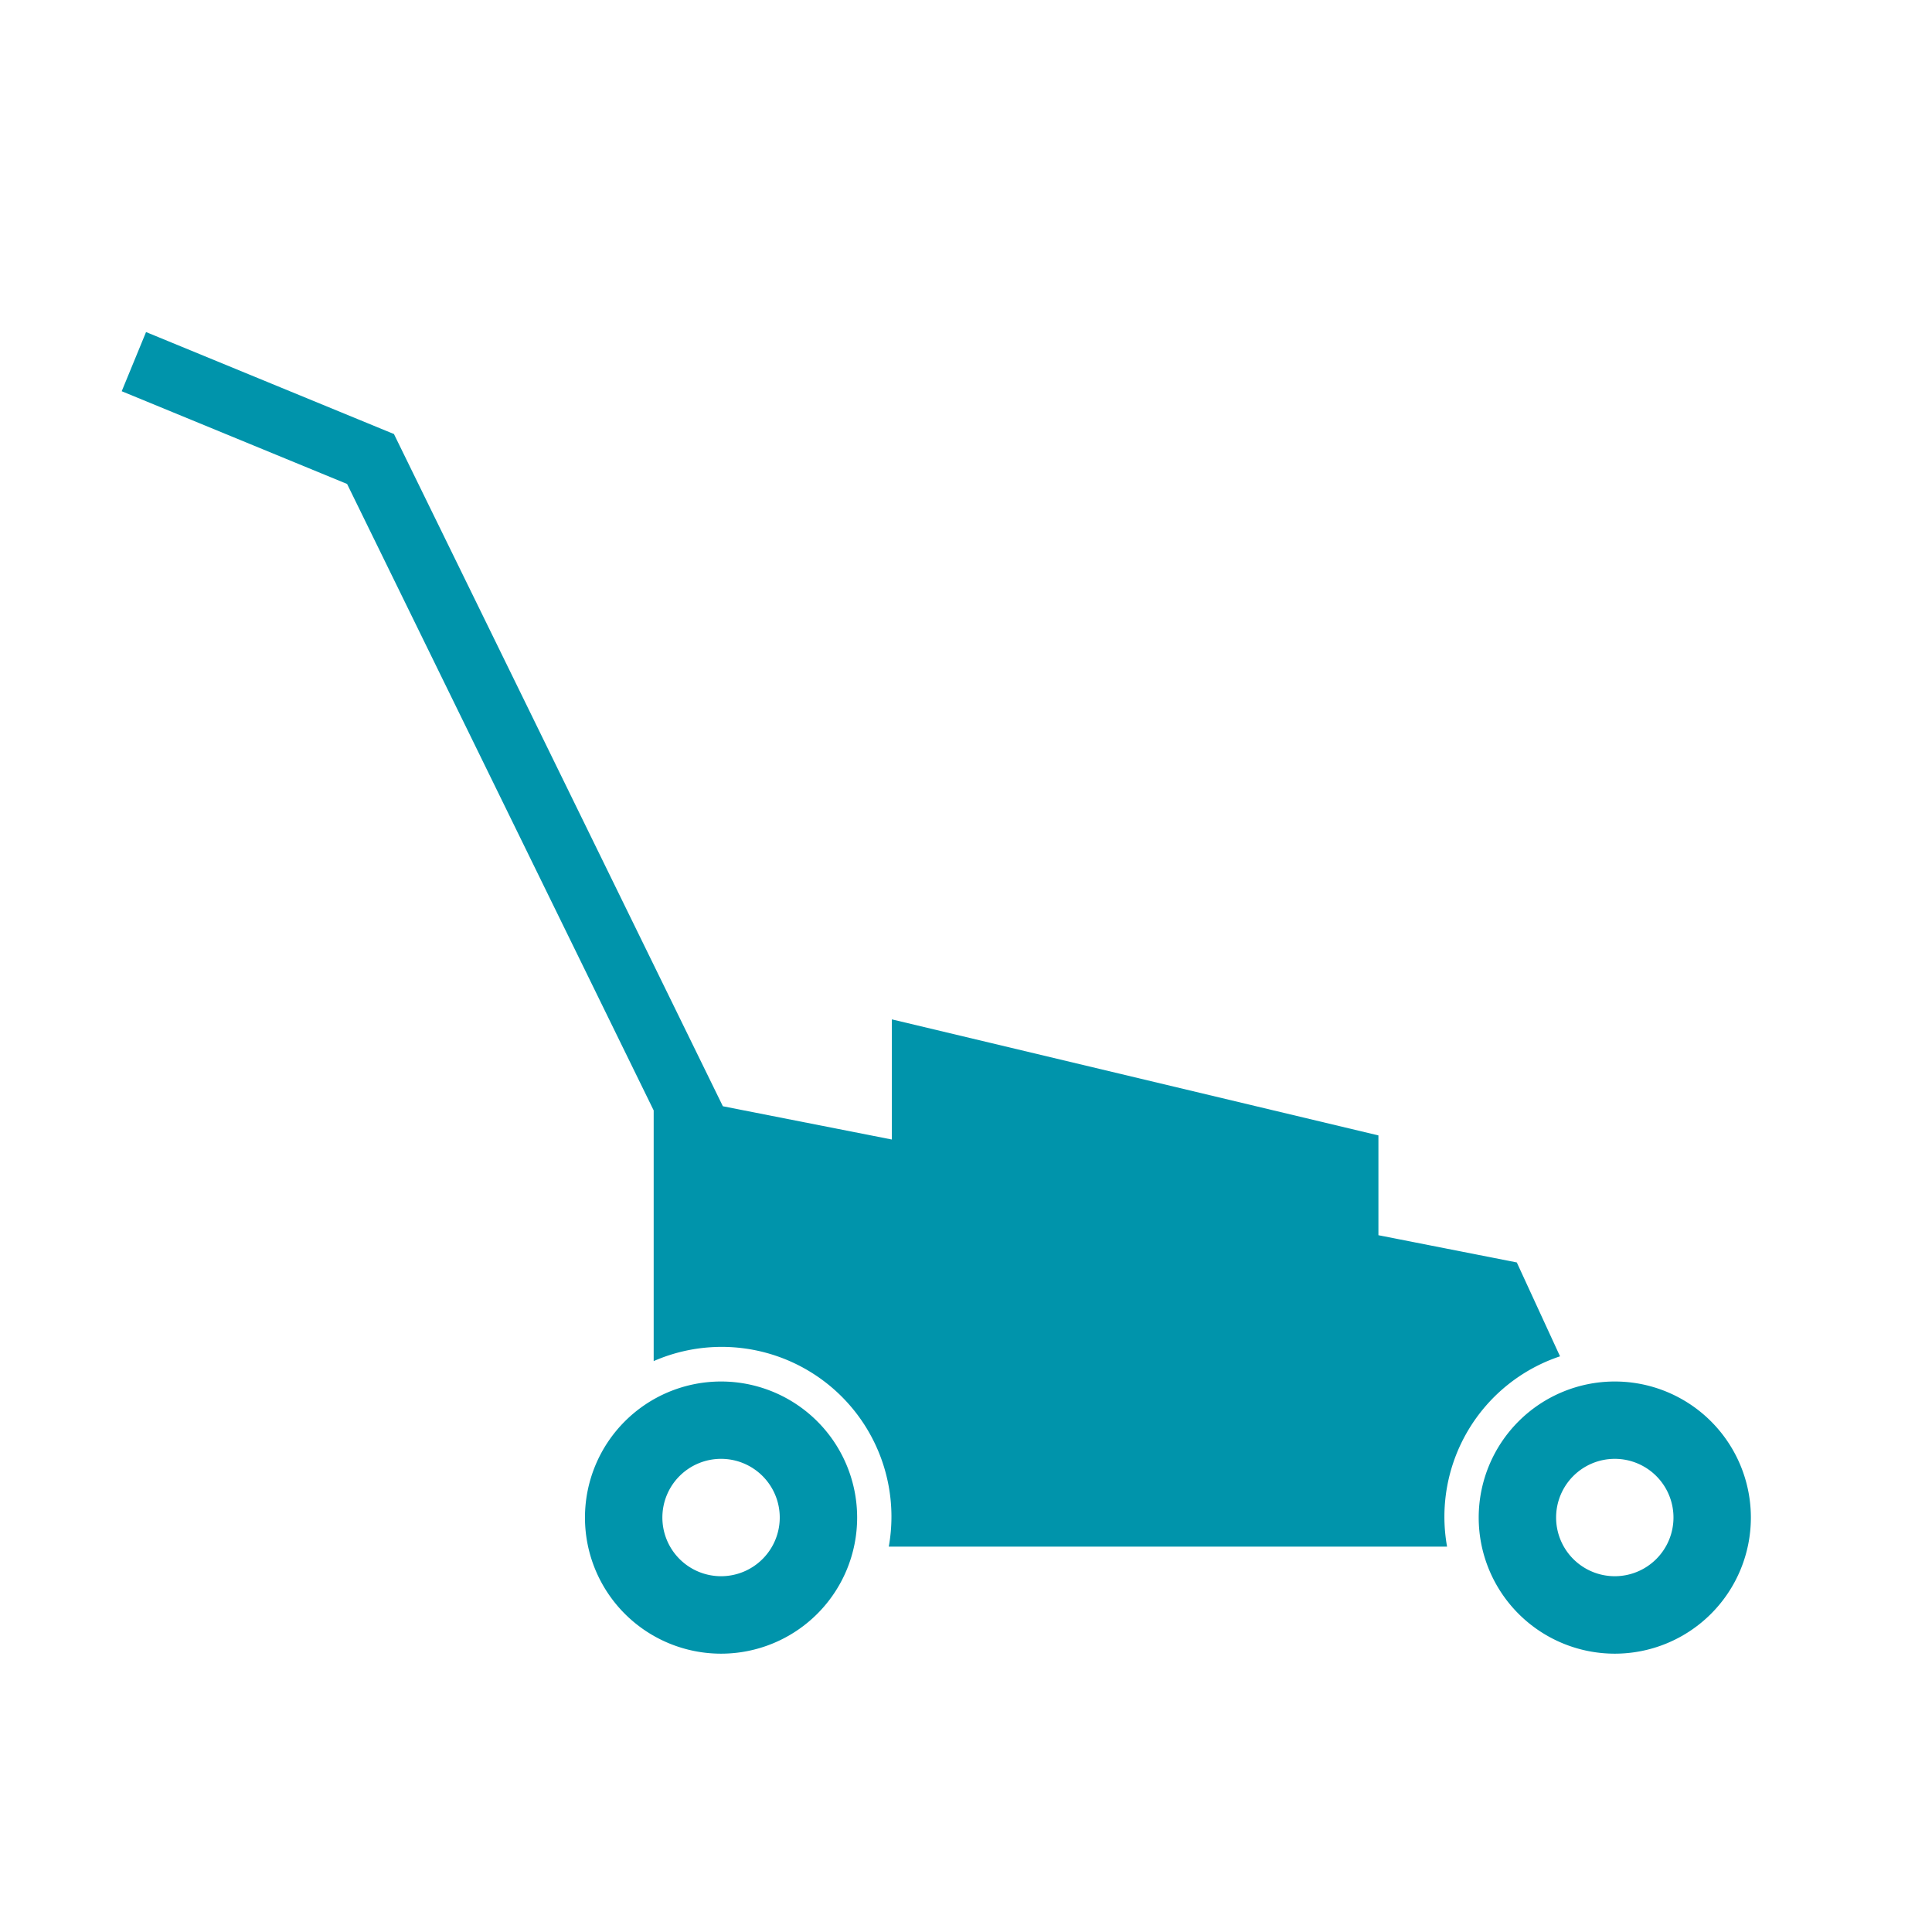
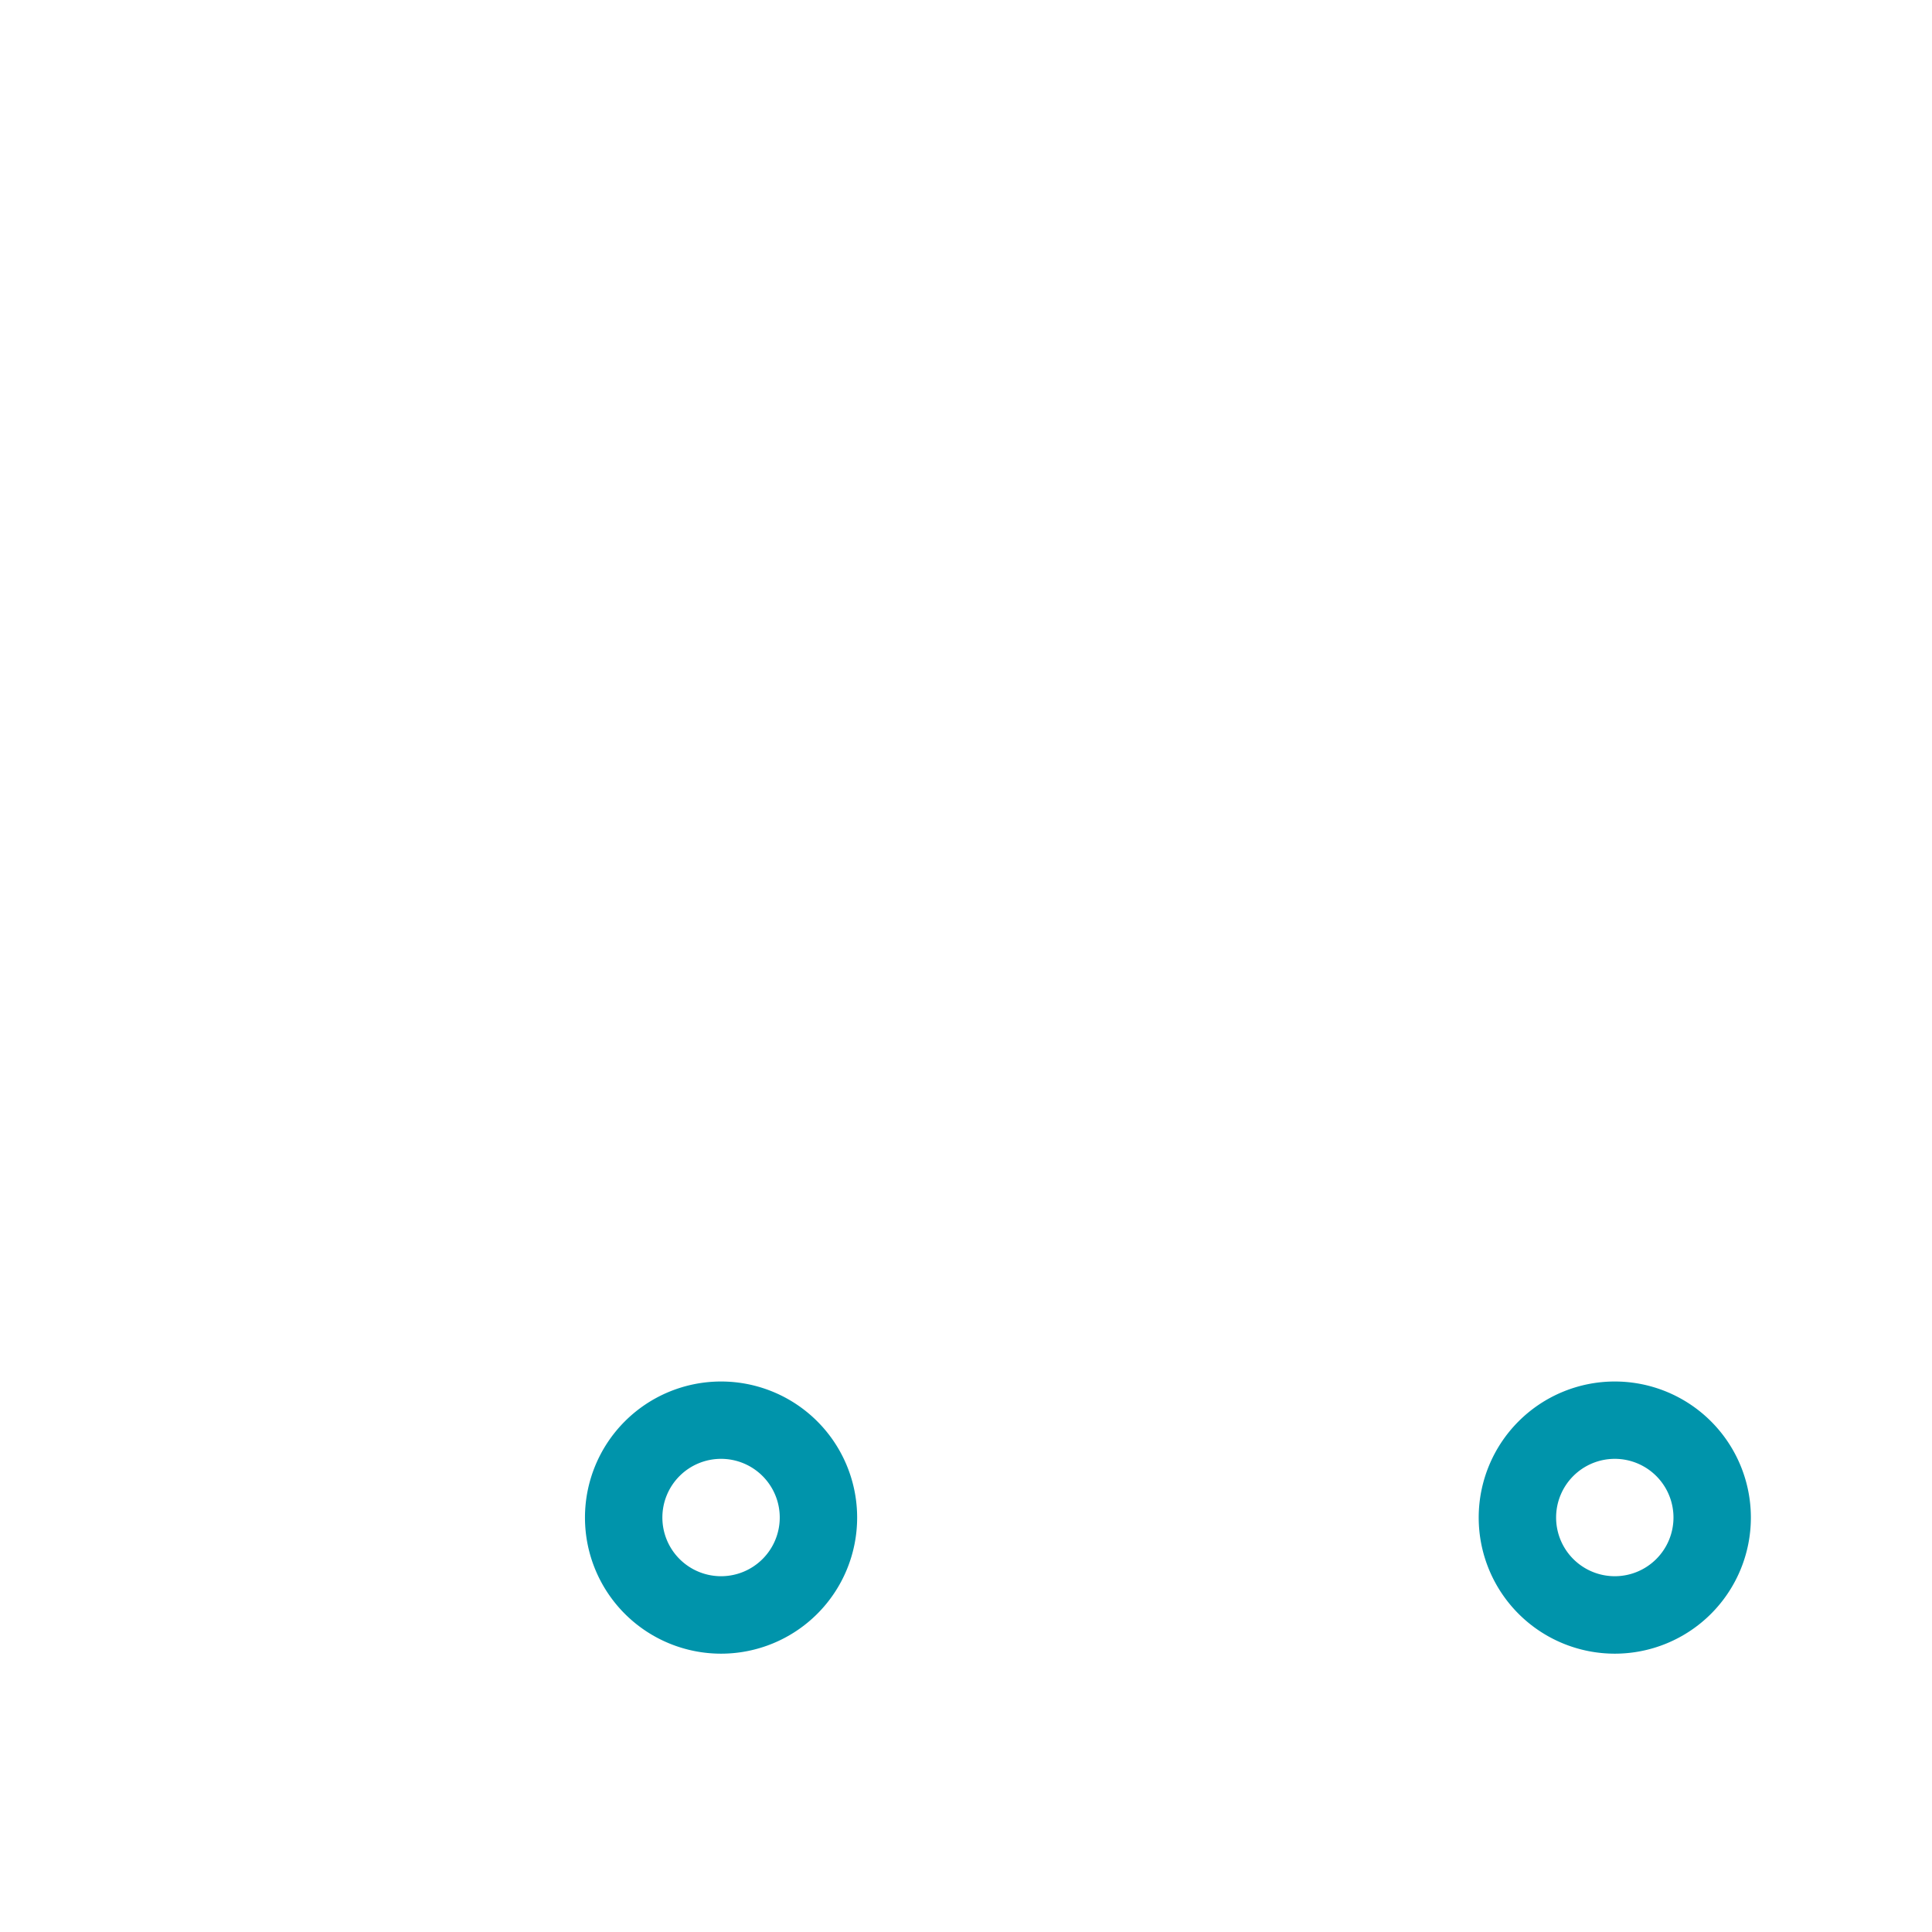
<svg xmlns="http://www.w3.org/2000/svg" xmlns:xlink="http://www.w3.org/1999/xlink" id="Calque_1" data-name="Calque 1" viewBox="0 0 32 32" fill="#0094AB">
  <defs>
    <symbol id="tondeuse" data-name="tondeuse" viewBox="0 0 26.984 21.889">
      <path d="M24.73,17.382a2.254,2.254,0,1,0,2.254,2.254A2.254,2.254,0,0,0,24.73,17.382Zm0,3.225a.972.972,0,1,1,.972-.972A.972.972,0,0,1,24.73,20.607Z" />
-       <path d="M23.823,16.965l-.716-1.555L20.815,14.959V13.306l-8.059-1.922v1.99L9.957,12.823,4.509,1.689l0-0-0-0-.002-.004-.003.002L.403,0,0,.98l3.733,1.536L8.811,12.892V17.044A2.812,2.812,0,0,1,12.705,20.117h9.247A2.801,2.801,0,0,1,23.823,16.965Z" />
      <path d="M9.927,17.382a2.254,2.254,0,1,0,2.254,2.254A2.254,2.254,0,0,0,9.927,17.382Zm0,3.225a.972.972,0,1,1,.972-.972A.972.972,0,0,1,9.927,20.607Z" />
    </symbol>
  </defs>
  <title>tondeuse</title>
  <use width="26.984" height="21.889" transform="translate(2.016 5.5)" xlink:href="#tondeuse" />
</svg>